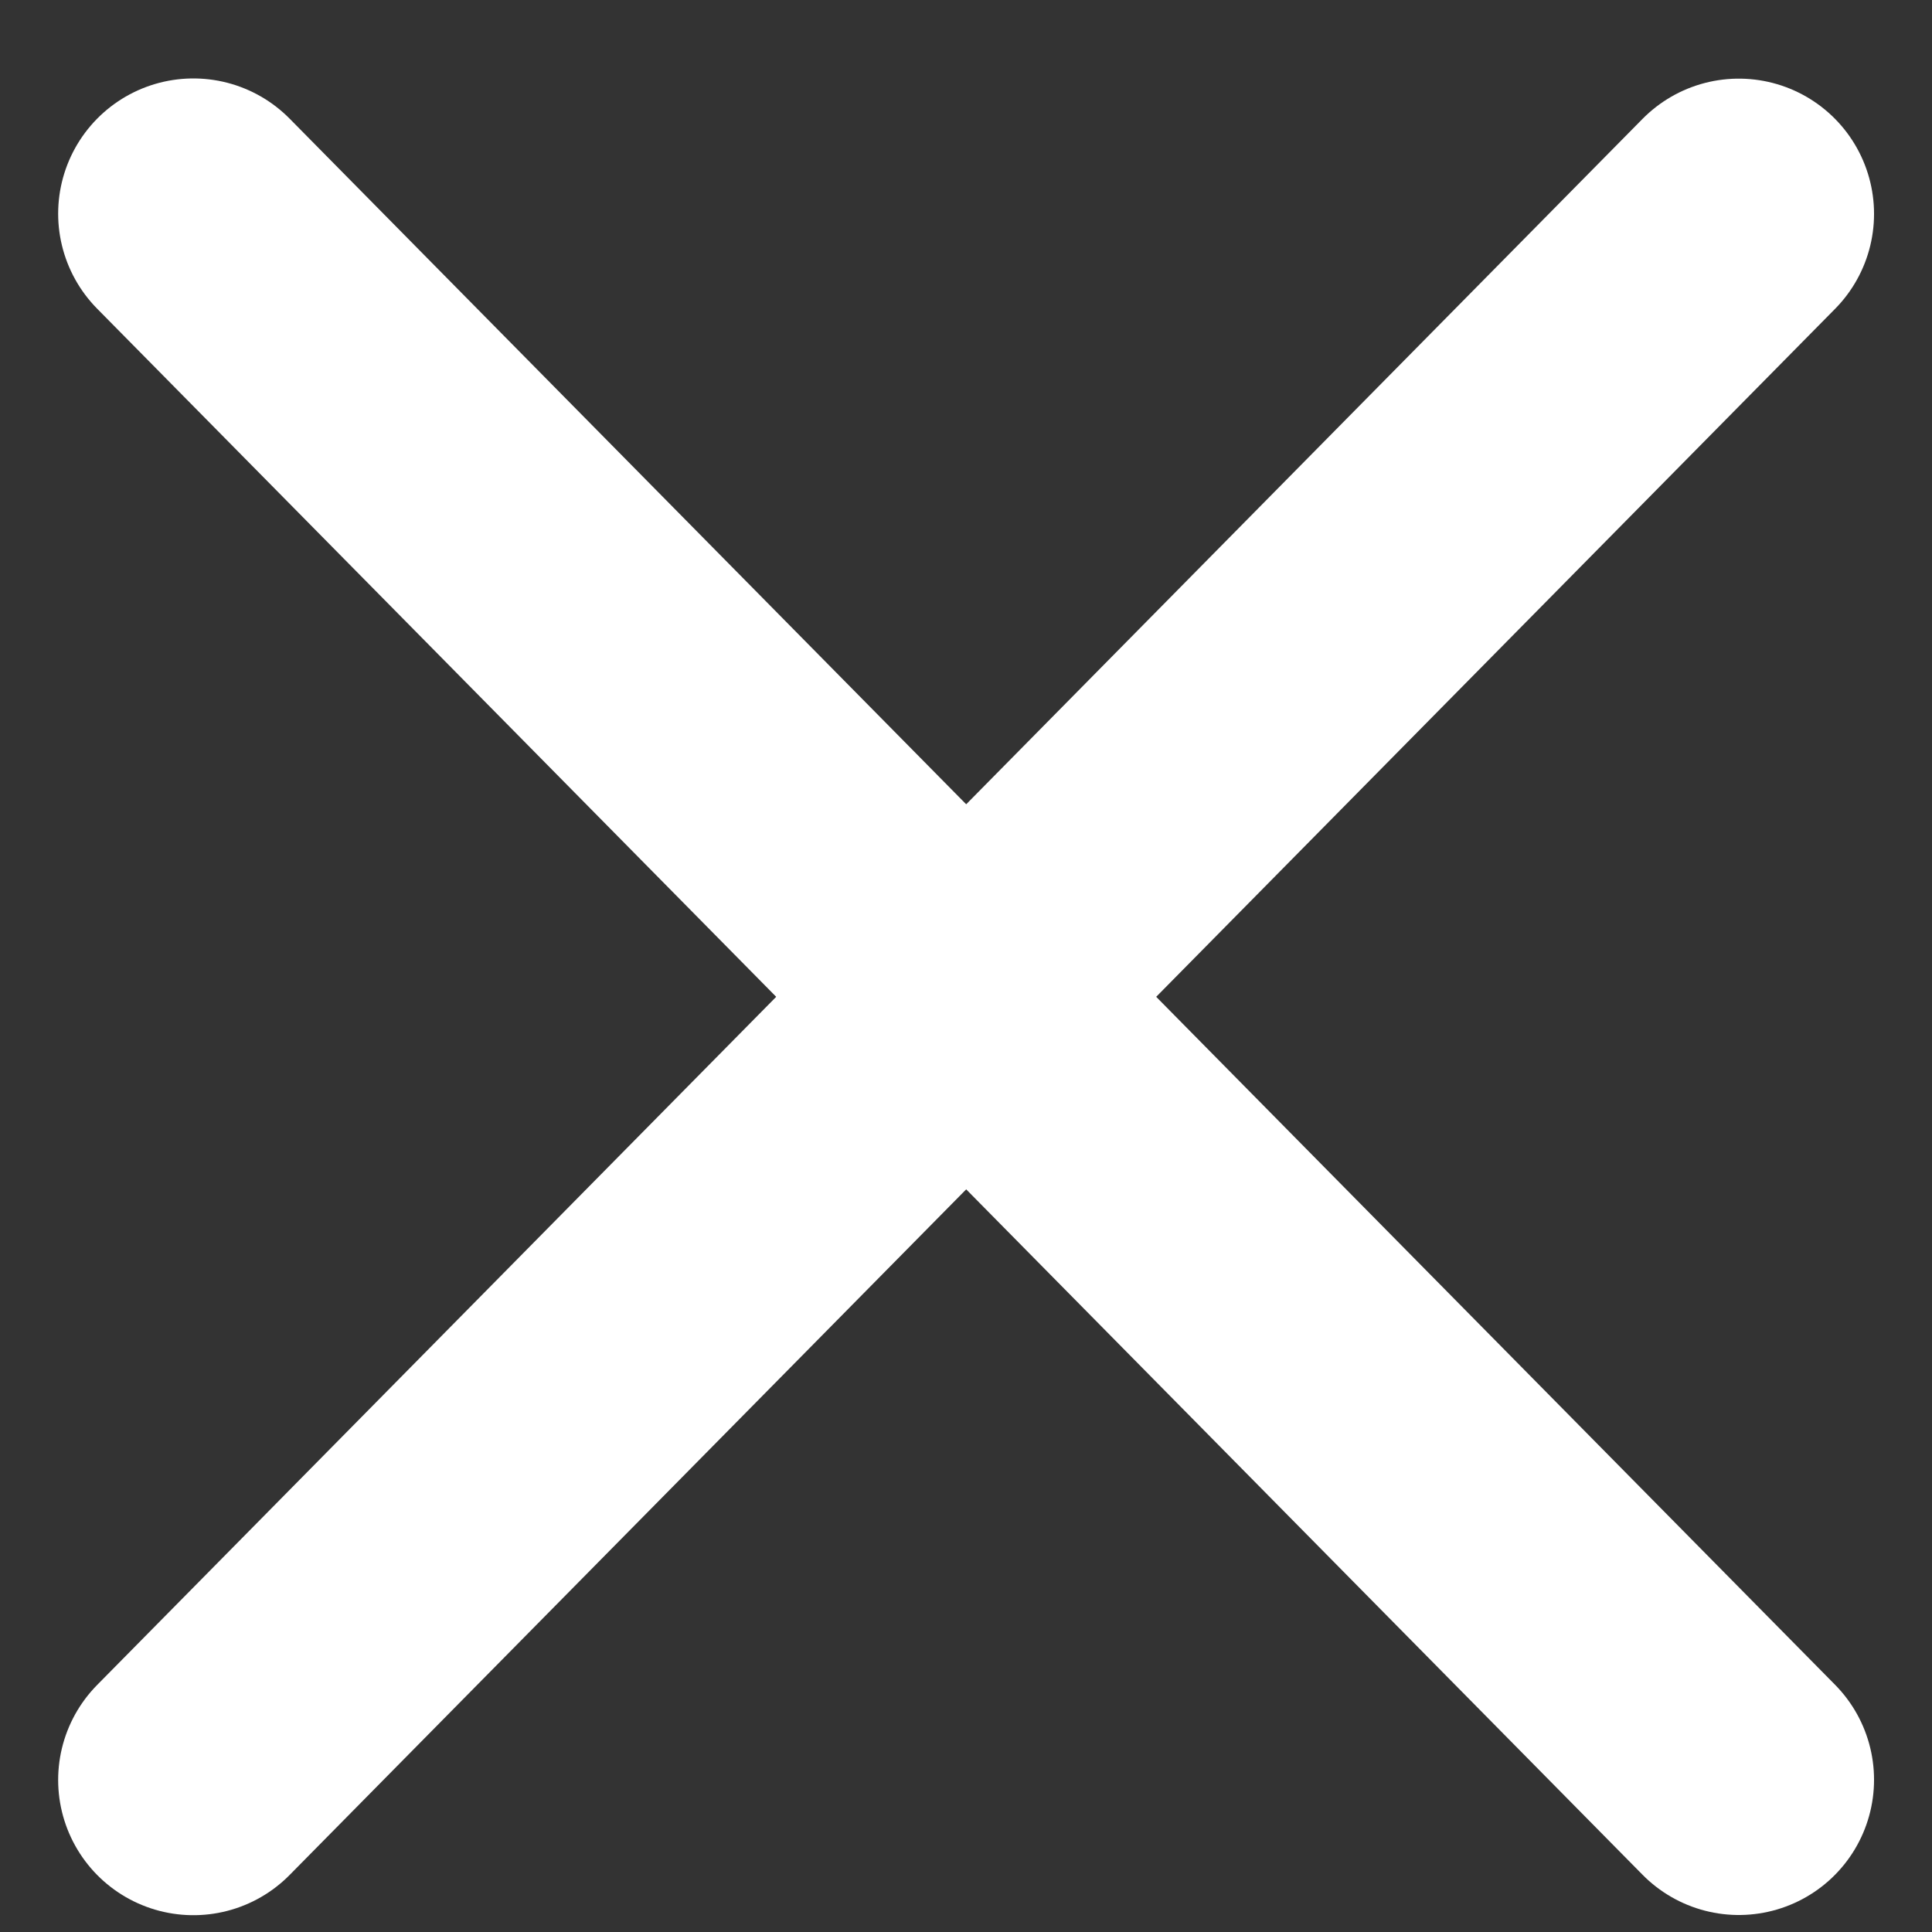
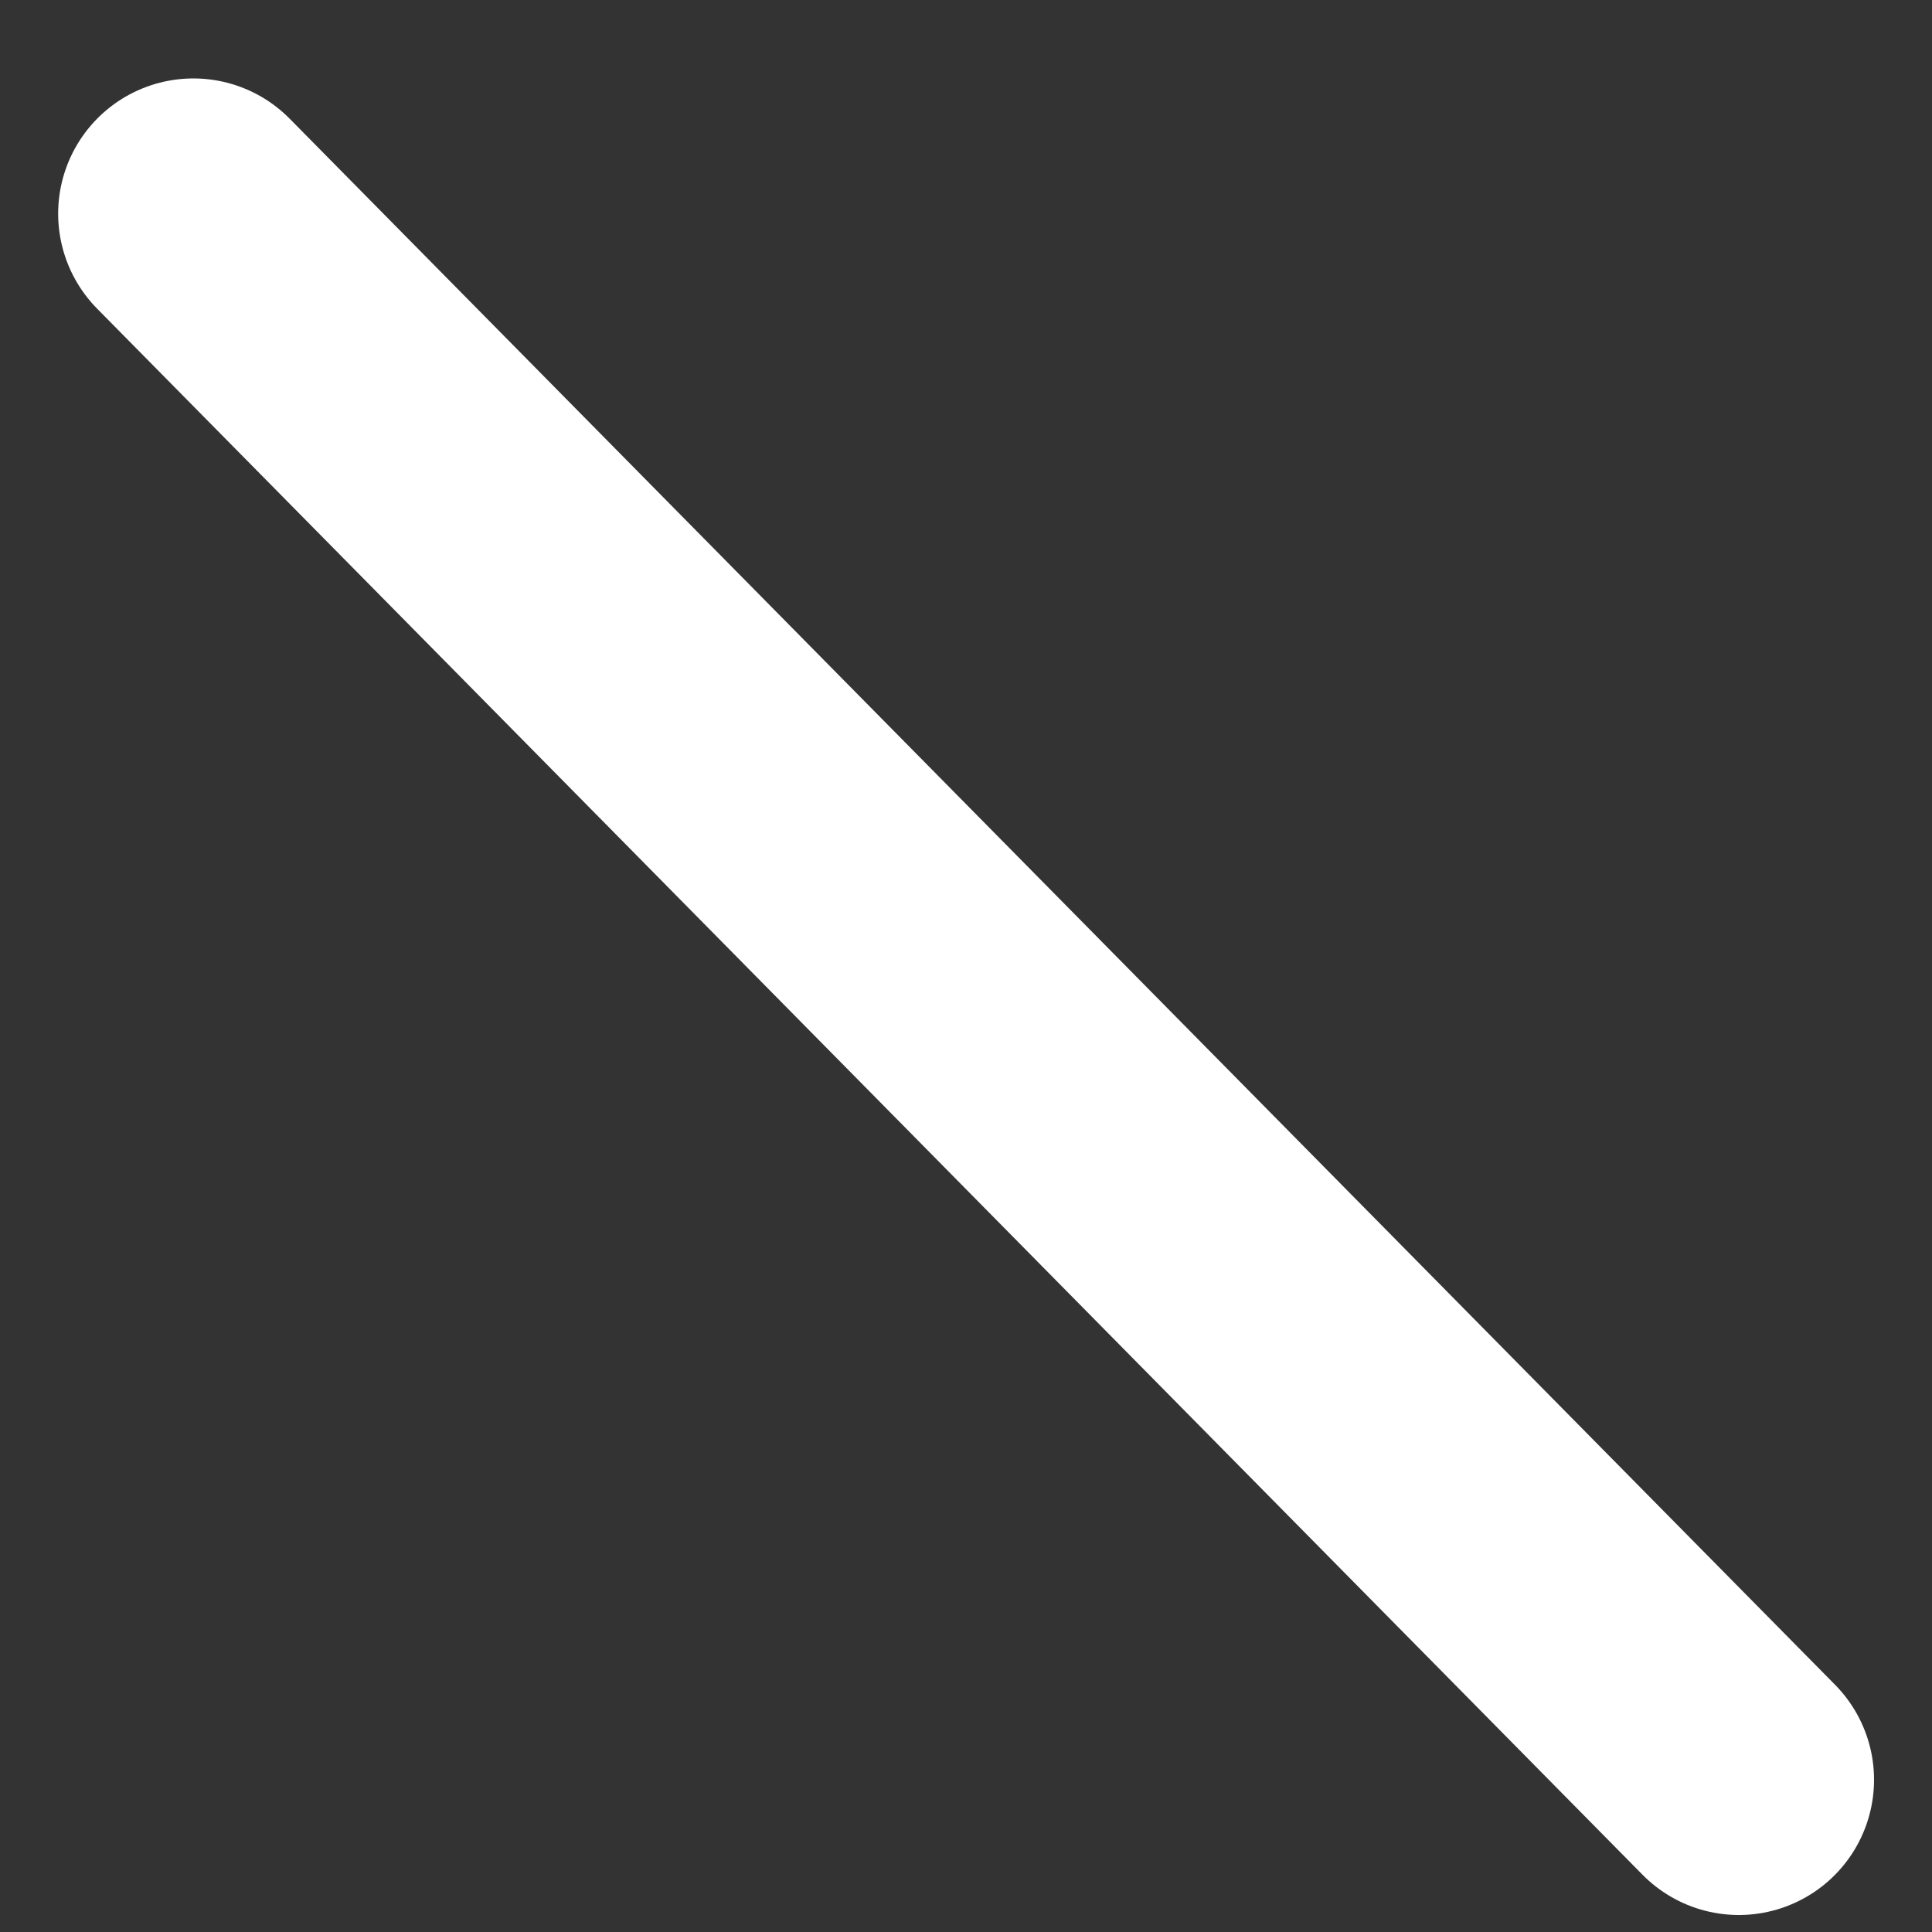
<svg xmlns="http://www.w3.org/2000/svg" width="10" height="10" viewBox="0 0 10 10" fill="#fff">
  <rect x="0" y="0" width="10" height="10" fill="#333333" stroke="none" />
-   <path d="M9 1.107L1.001 9.213" stroke="#fff" stroke-width="1.4" stroke-linecap="round" />
  <path d="M9 9.212L1.001 1.106" stroke="#fff" stroke-width="1.4" stroke-linecap="round" />
</svg>